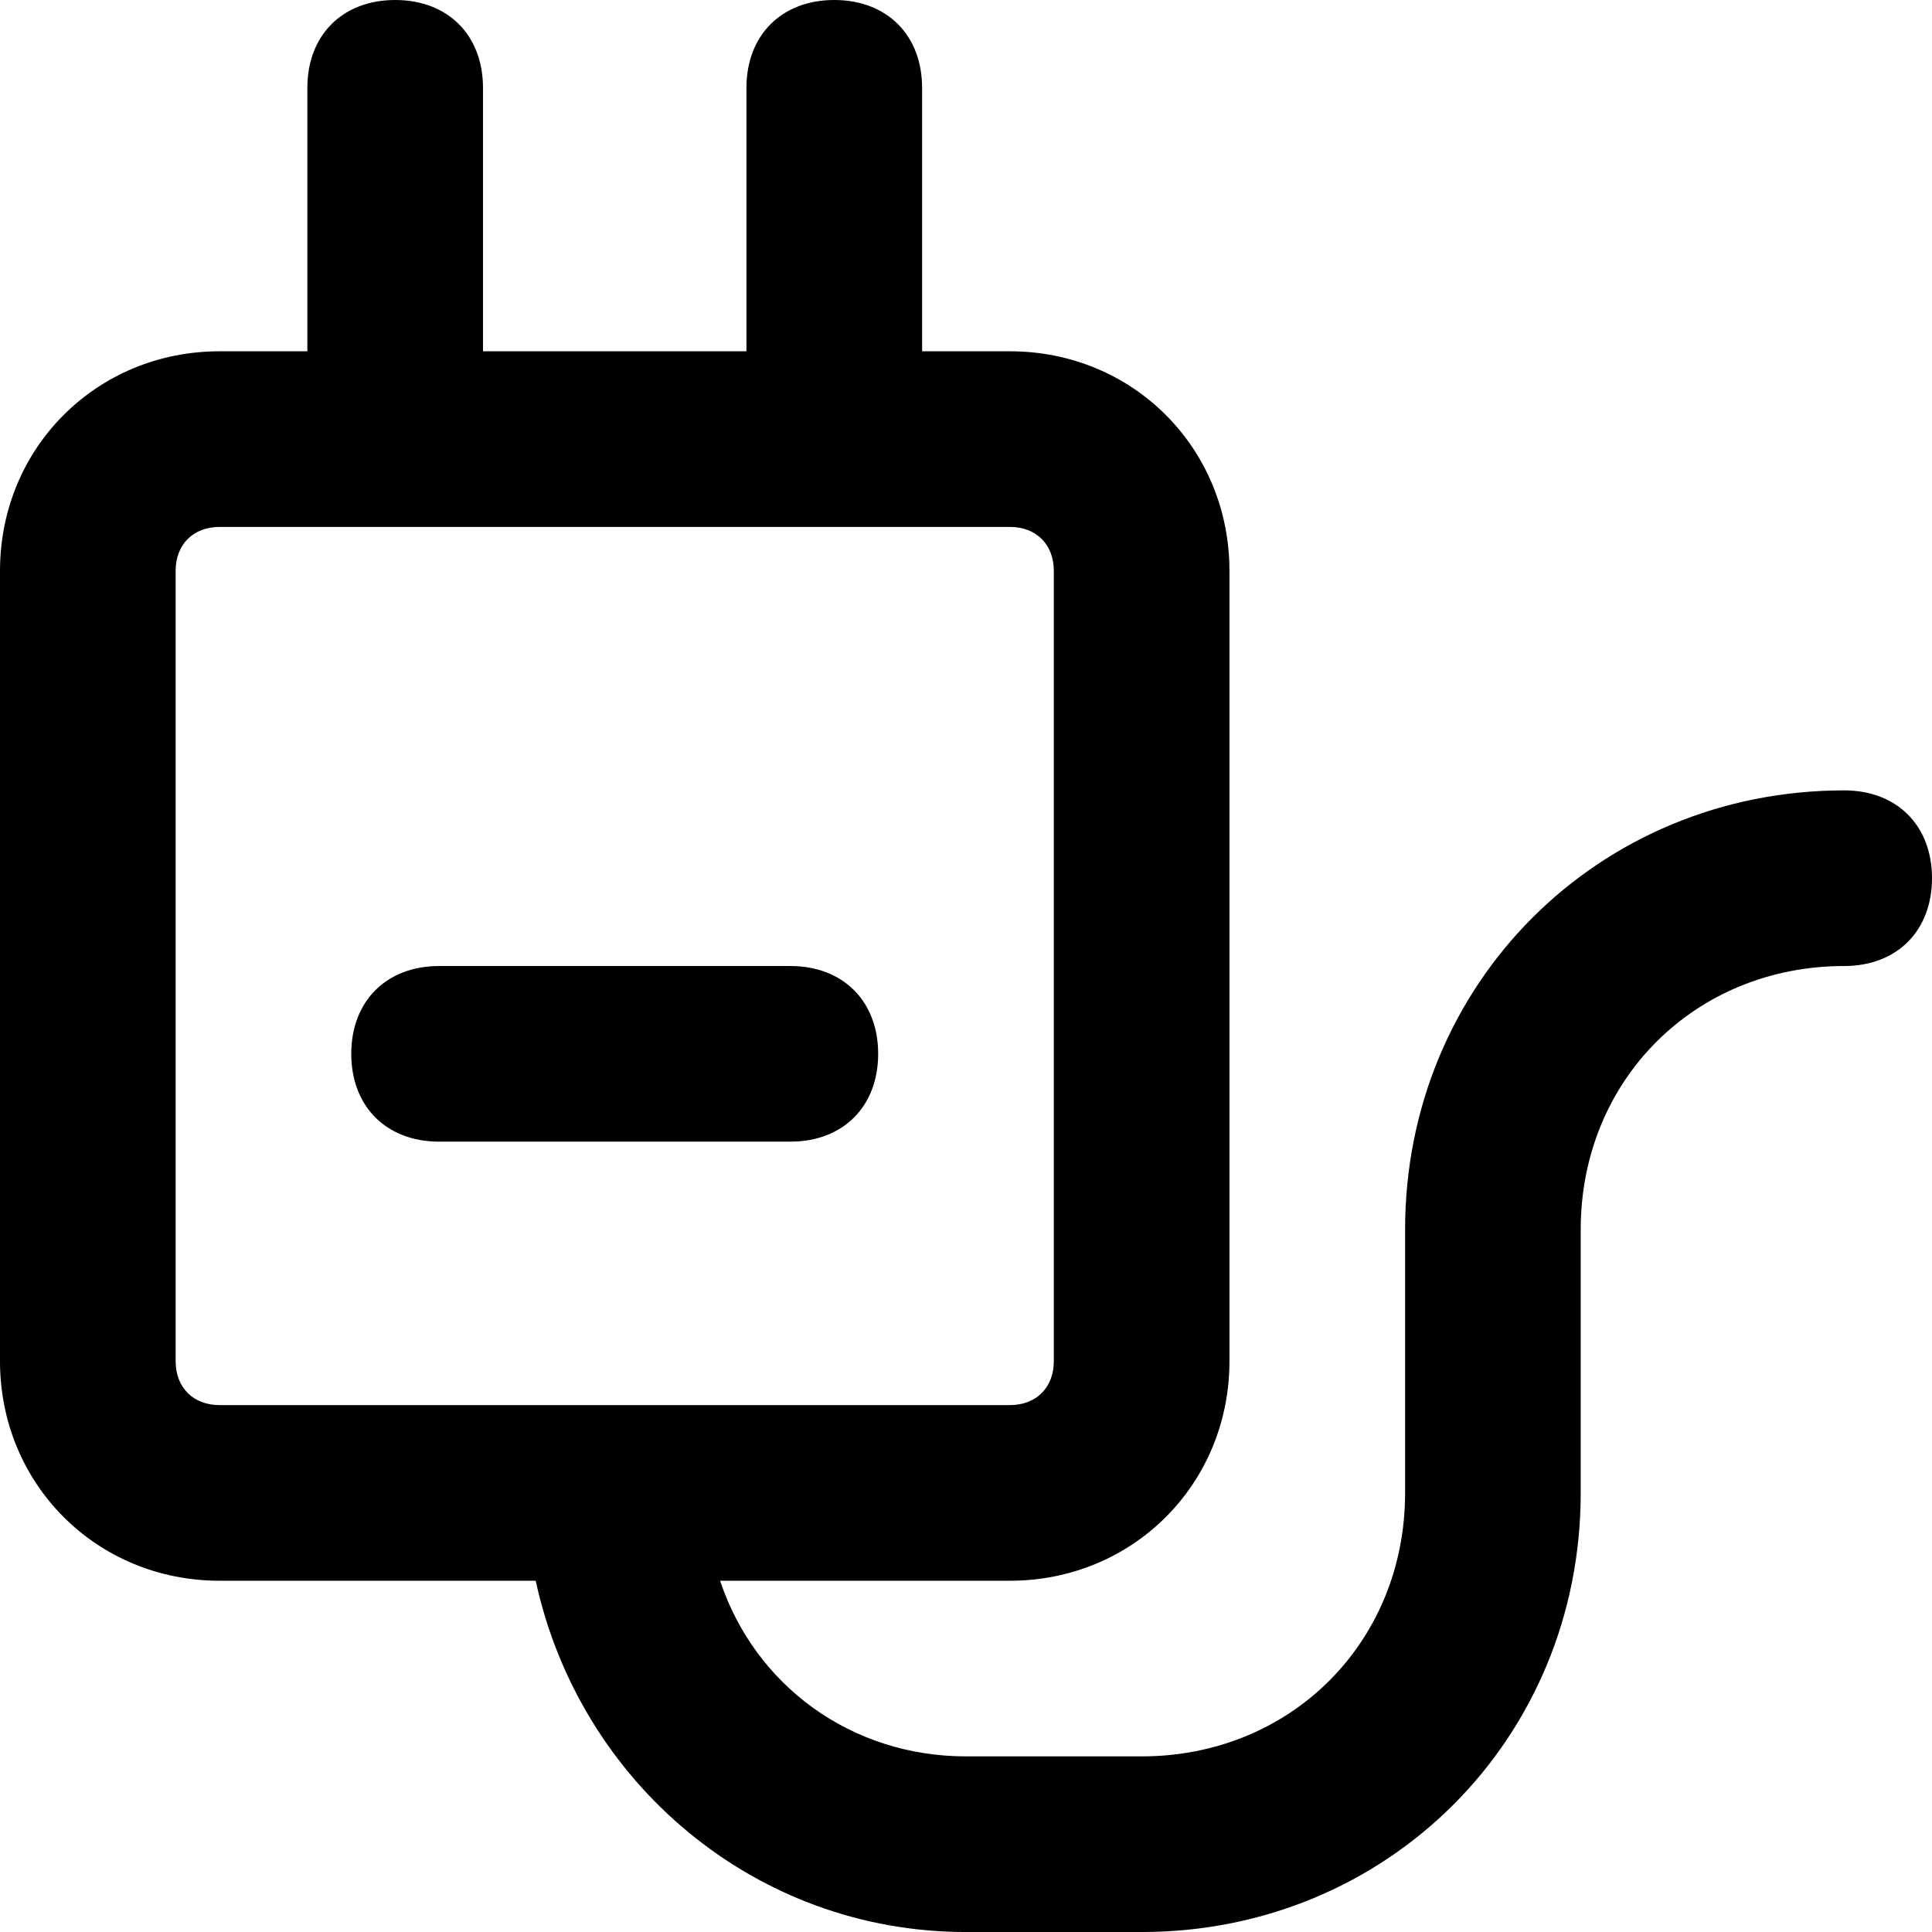
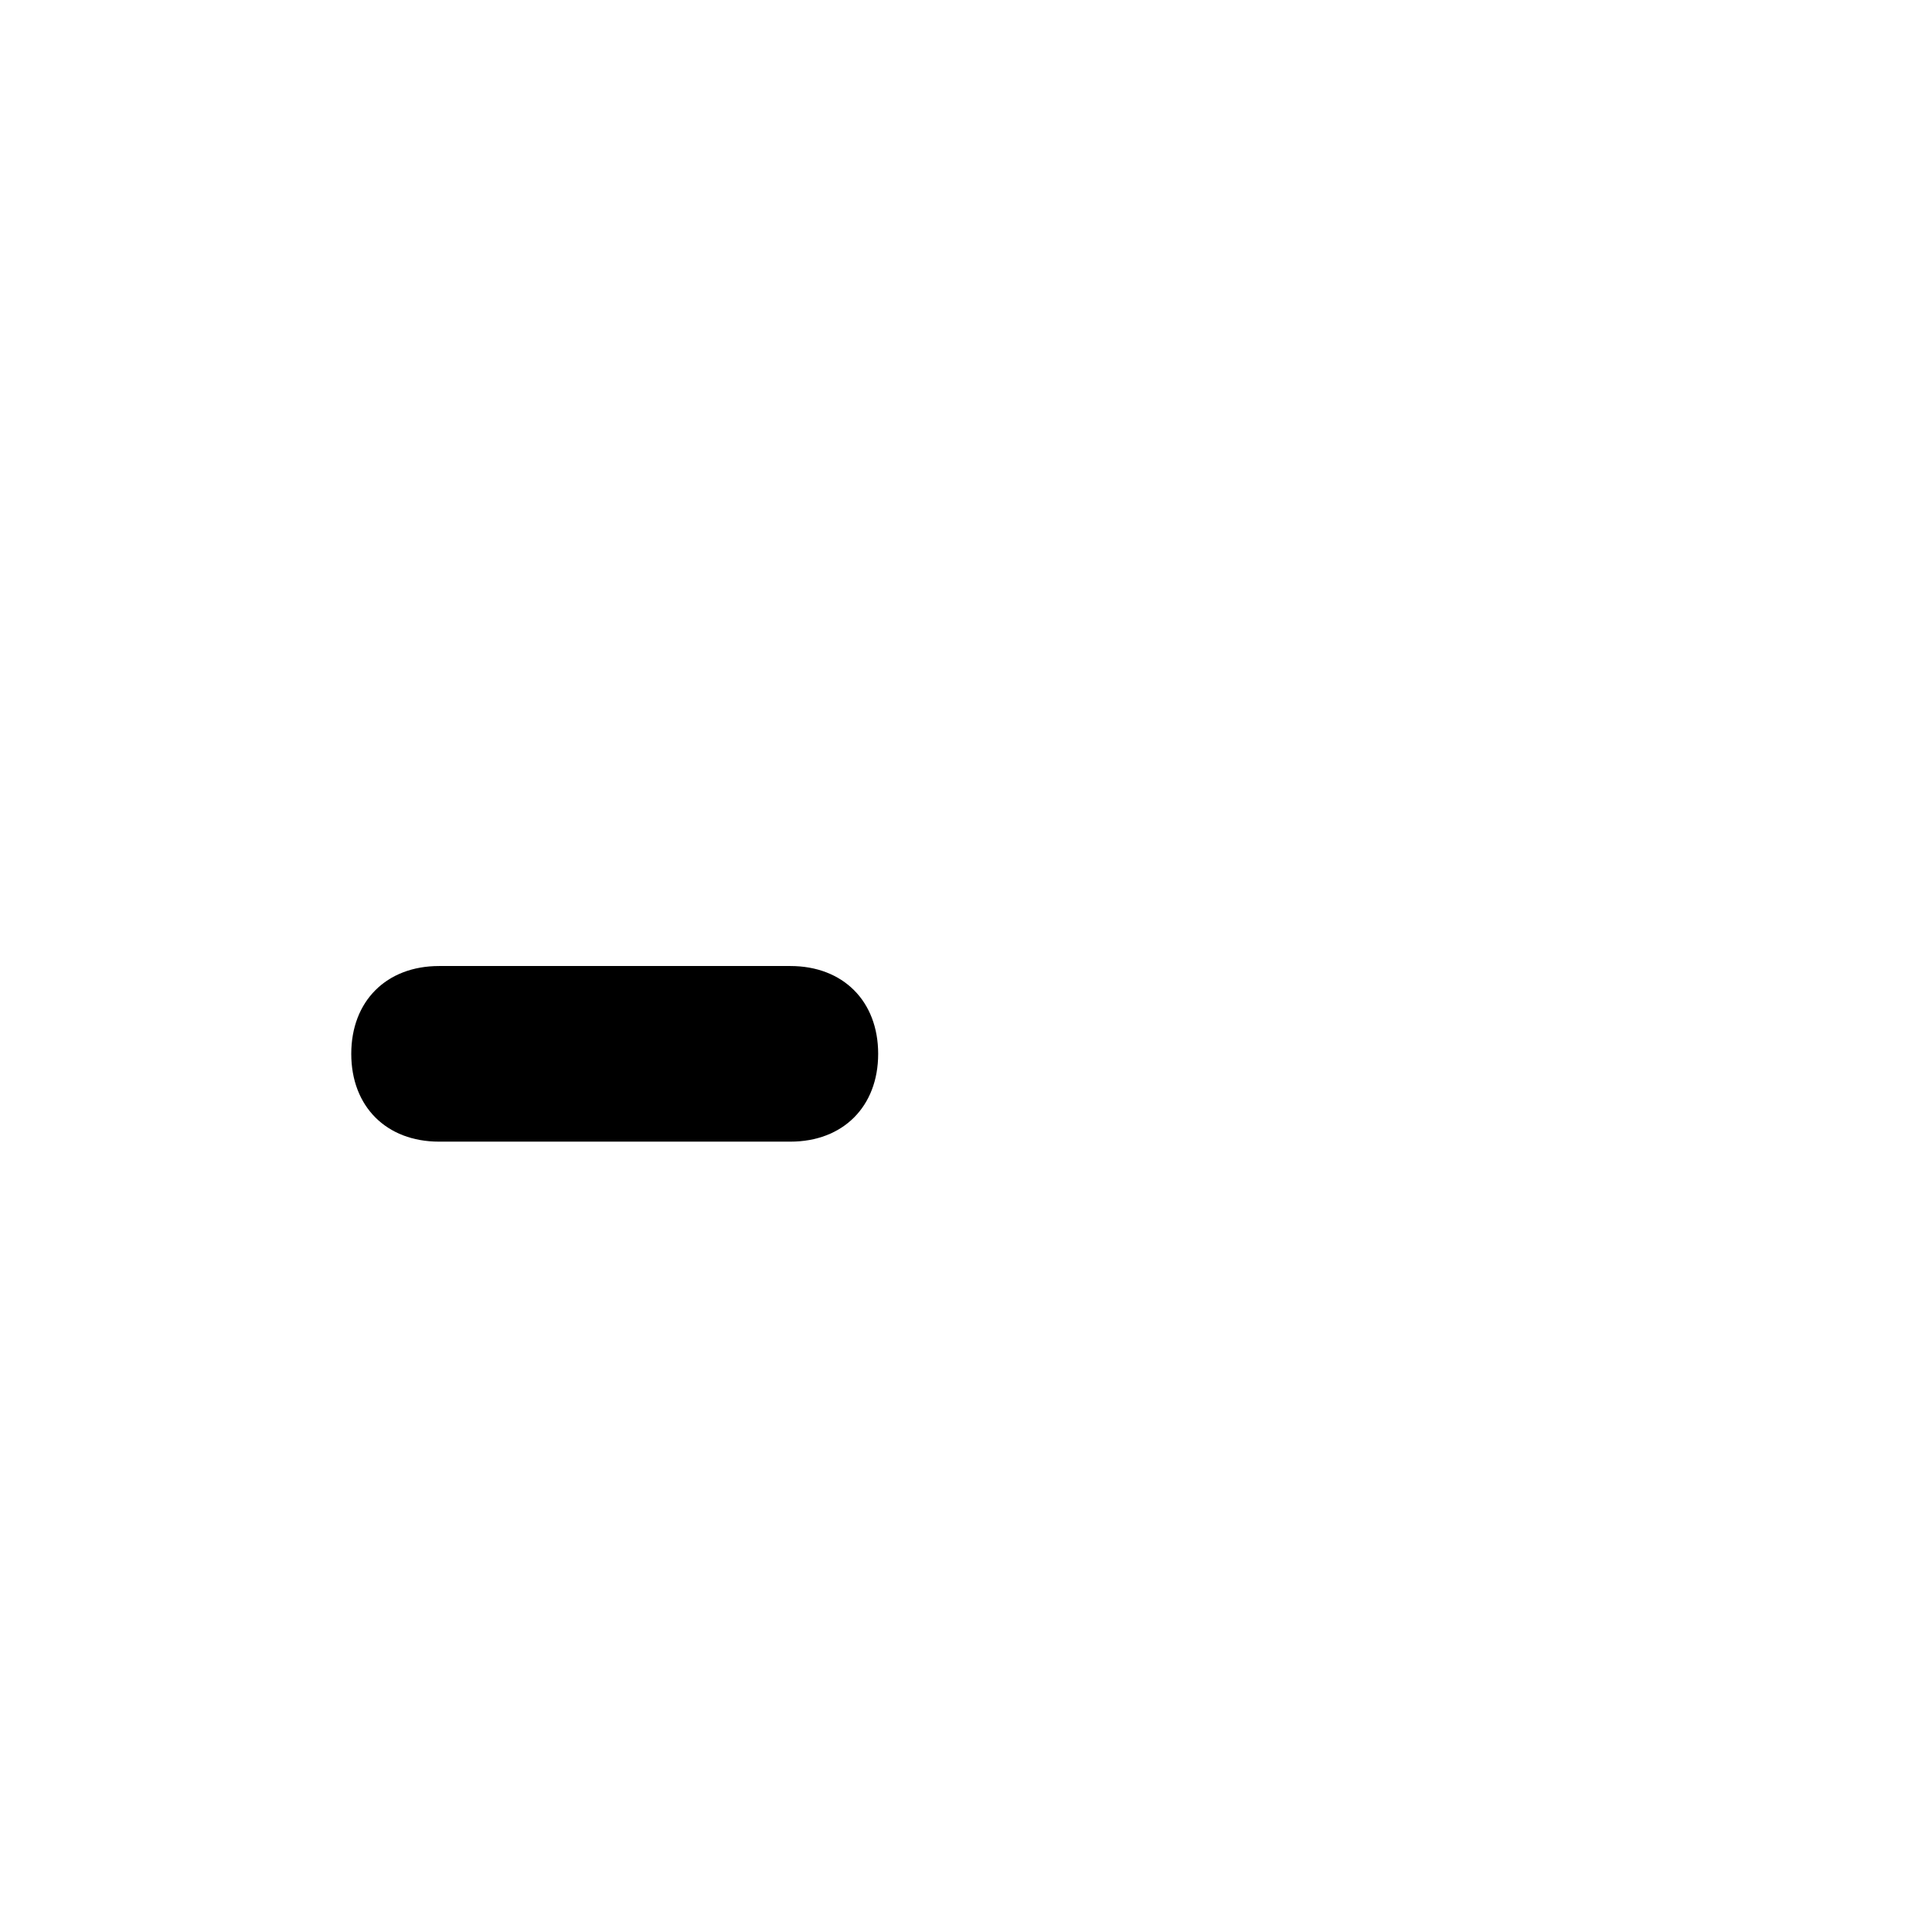
<svg xmlns="http://www.w3.org/2000/svg" width="80" height="80" viewBox="0 0 80 80" fill="none">
-   <path d="M76.364 32.728C66.182 32.728 58.182 40.728 58.182 50.91V61.819C58.182 68.001 53.455 72.728 47.273 72.728H40C35.273 72.728 31.273 69.819 29.818 65.455H41.818C46.909 65.455 50.909 61.455 50.909 56.364V23.637C50.909 18.546 46.909 14.546 41.818 14.546H38.182V3.637C38.182 1.455 36.727 0 34.545 0C32.364 0 30.909 1.455 30.909 3.637V14.546H20V3.637C20 1.455 18.546 0 16.364 0C14.182 0 12.727 1.455 12.727 3.637V14.546H9.091C4 14.546 0 18.546 0 23.637V56.364C0 61.455 4 65.455 9.091 65.455H22.182C24 73.819 31.273 80.001 40 80.001H47.273C57.455 80.001 65.454 72.001 65.454 61.819V50.91C65.454 44.728 70.182 40.001 76.364 40.001C78.546 40.001 80 38.546 80 36.364C80 34.182 78.546 32.728 76.364 32.728ZM7.273 56.364V23.637C7.273 22.546 8 21.819 9.091 21.819H41.818C42.909 21.819 43.636 22.546 43.636 23.637V56.364C43.636 57.455 42.909 58.182 41.818 58.182H9.091C8 58.182 7.273 57.455 7.273 56.364Z" fill="black" />
  <path d="M36.363 43.637C36.363 41.455 34.909 40.001 32.727 40.001H18.181C15.999 40.001 14.545 41.455 14.545 43.637C14.545 45.819 15.999 47.273 18.181 47.273H32.727C34.909 47.273 36.363 45.819 36.363 43.637Z" fill="black" />
</svg>